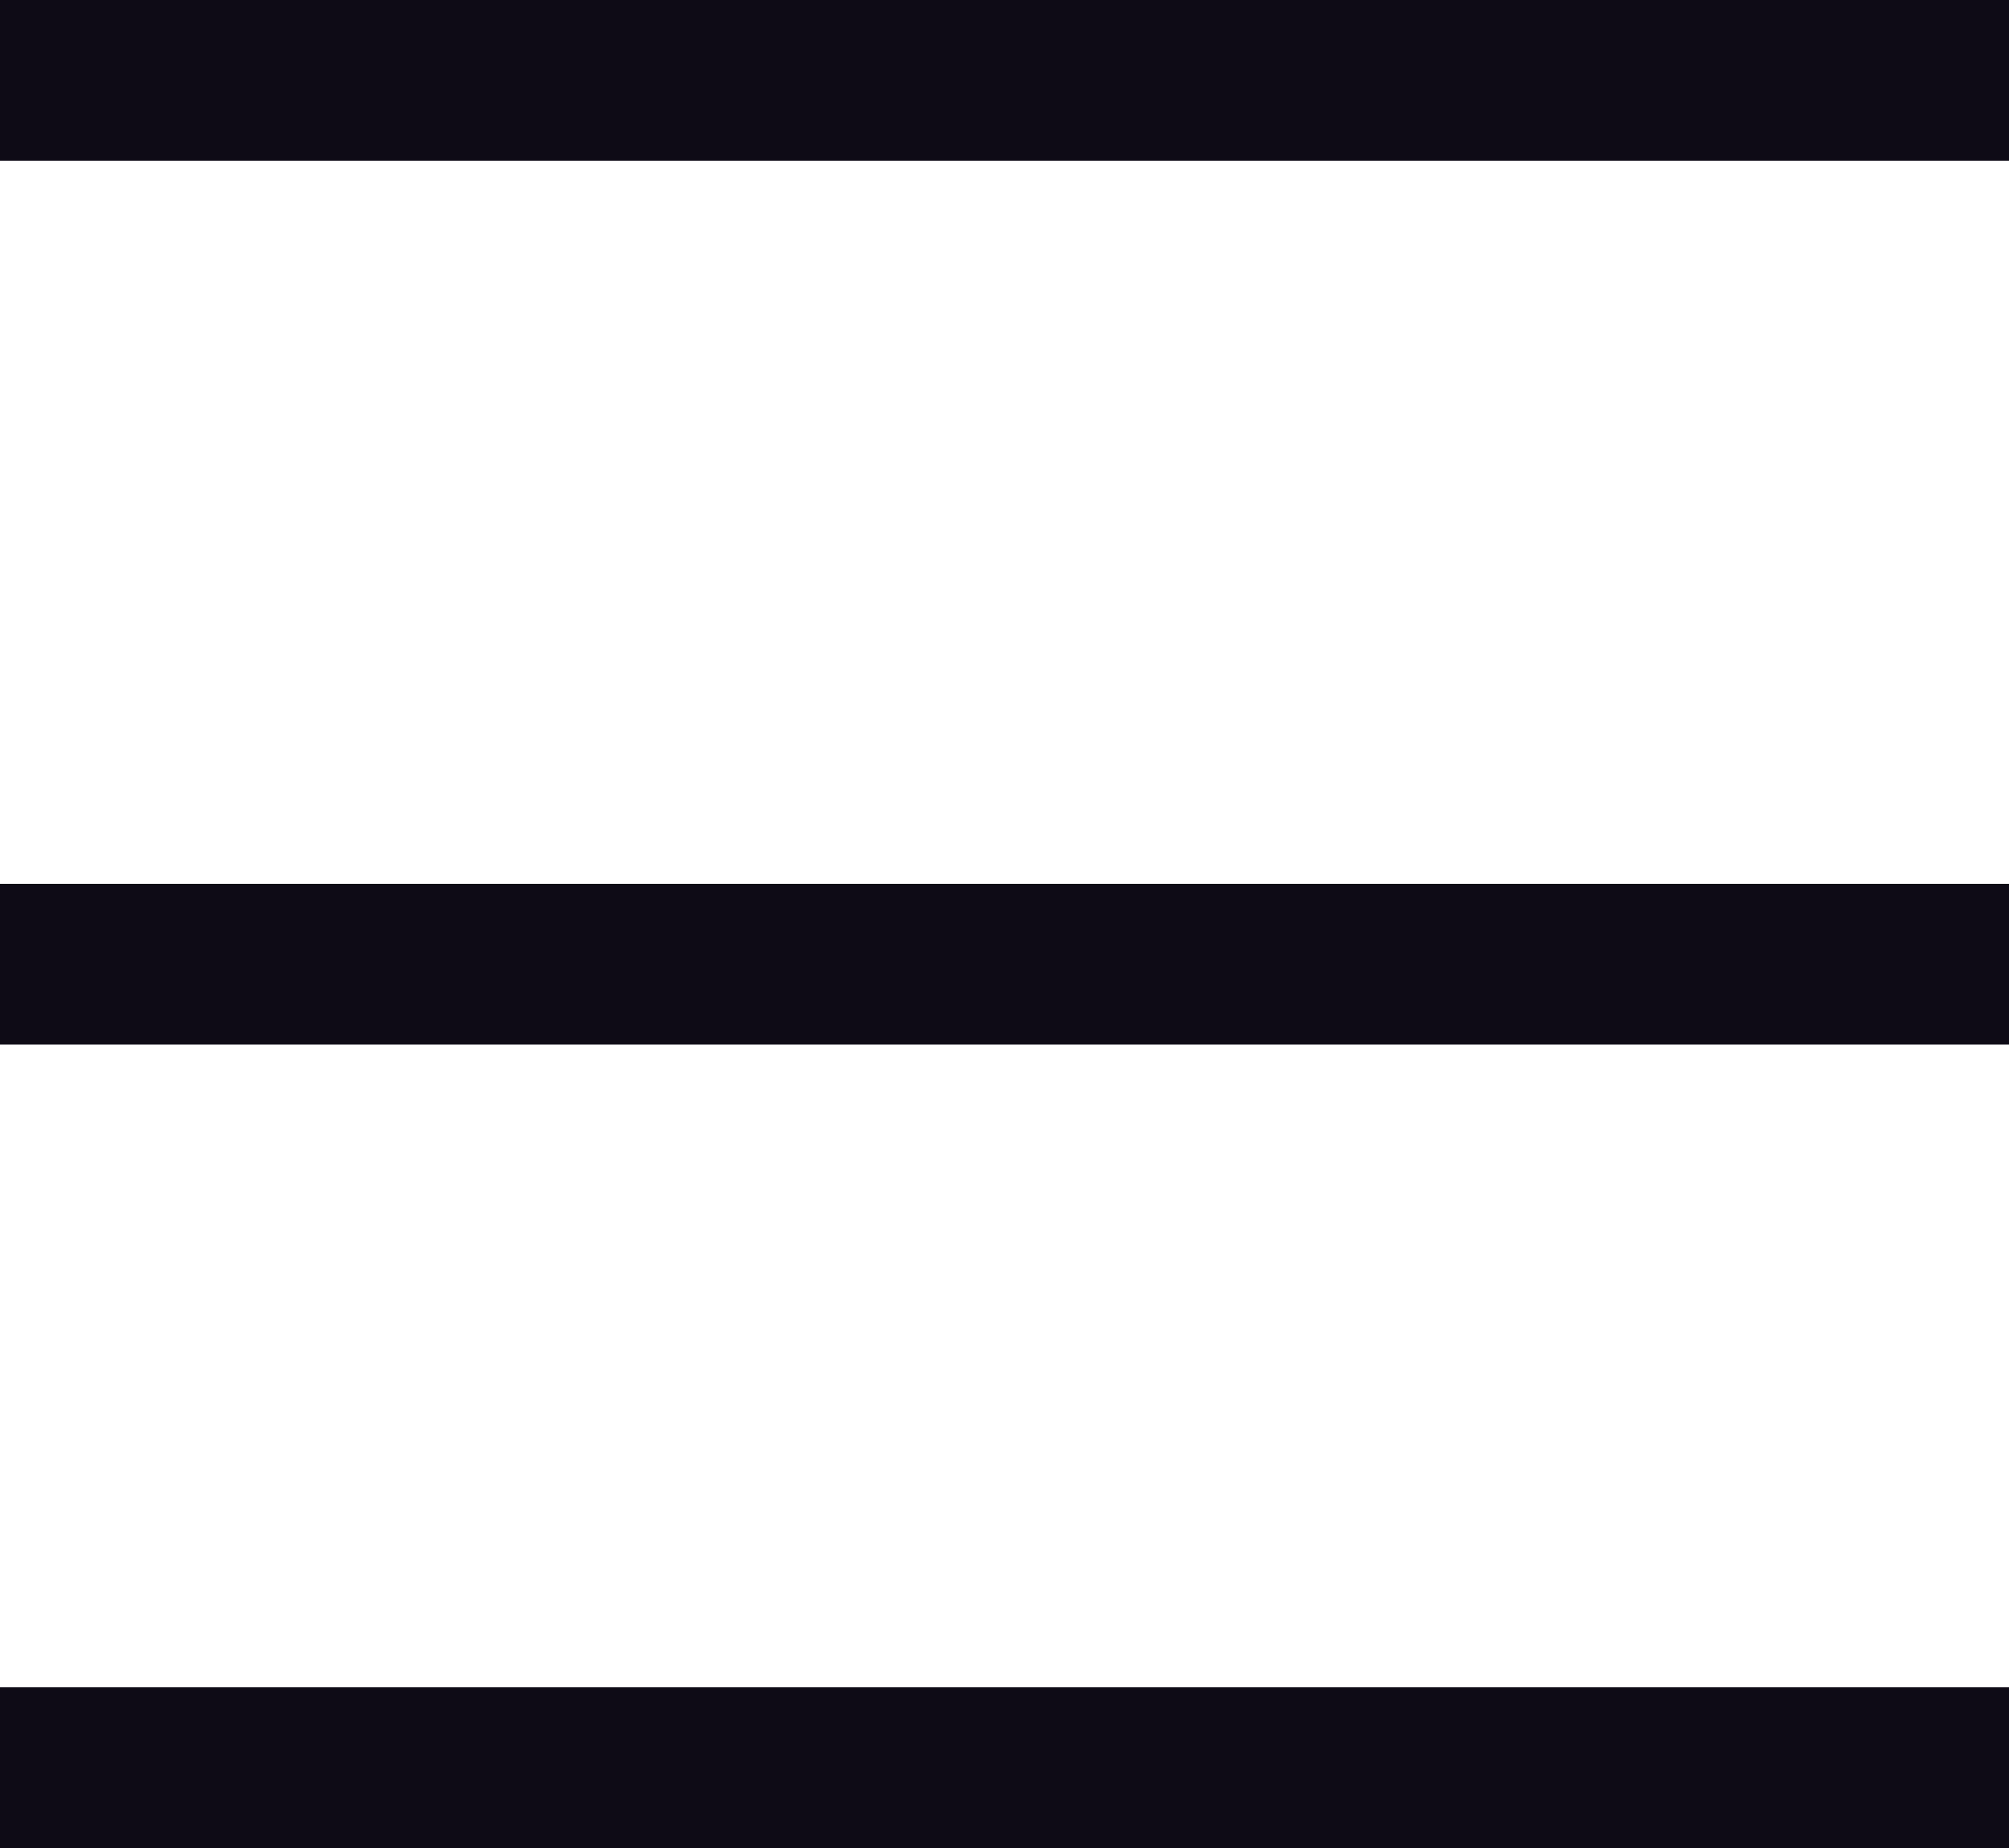
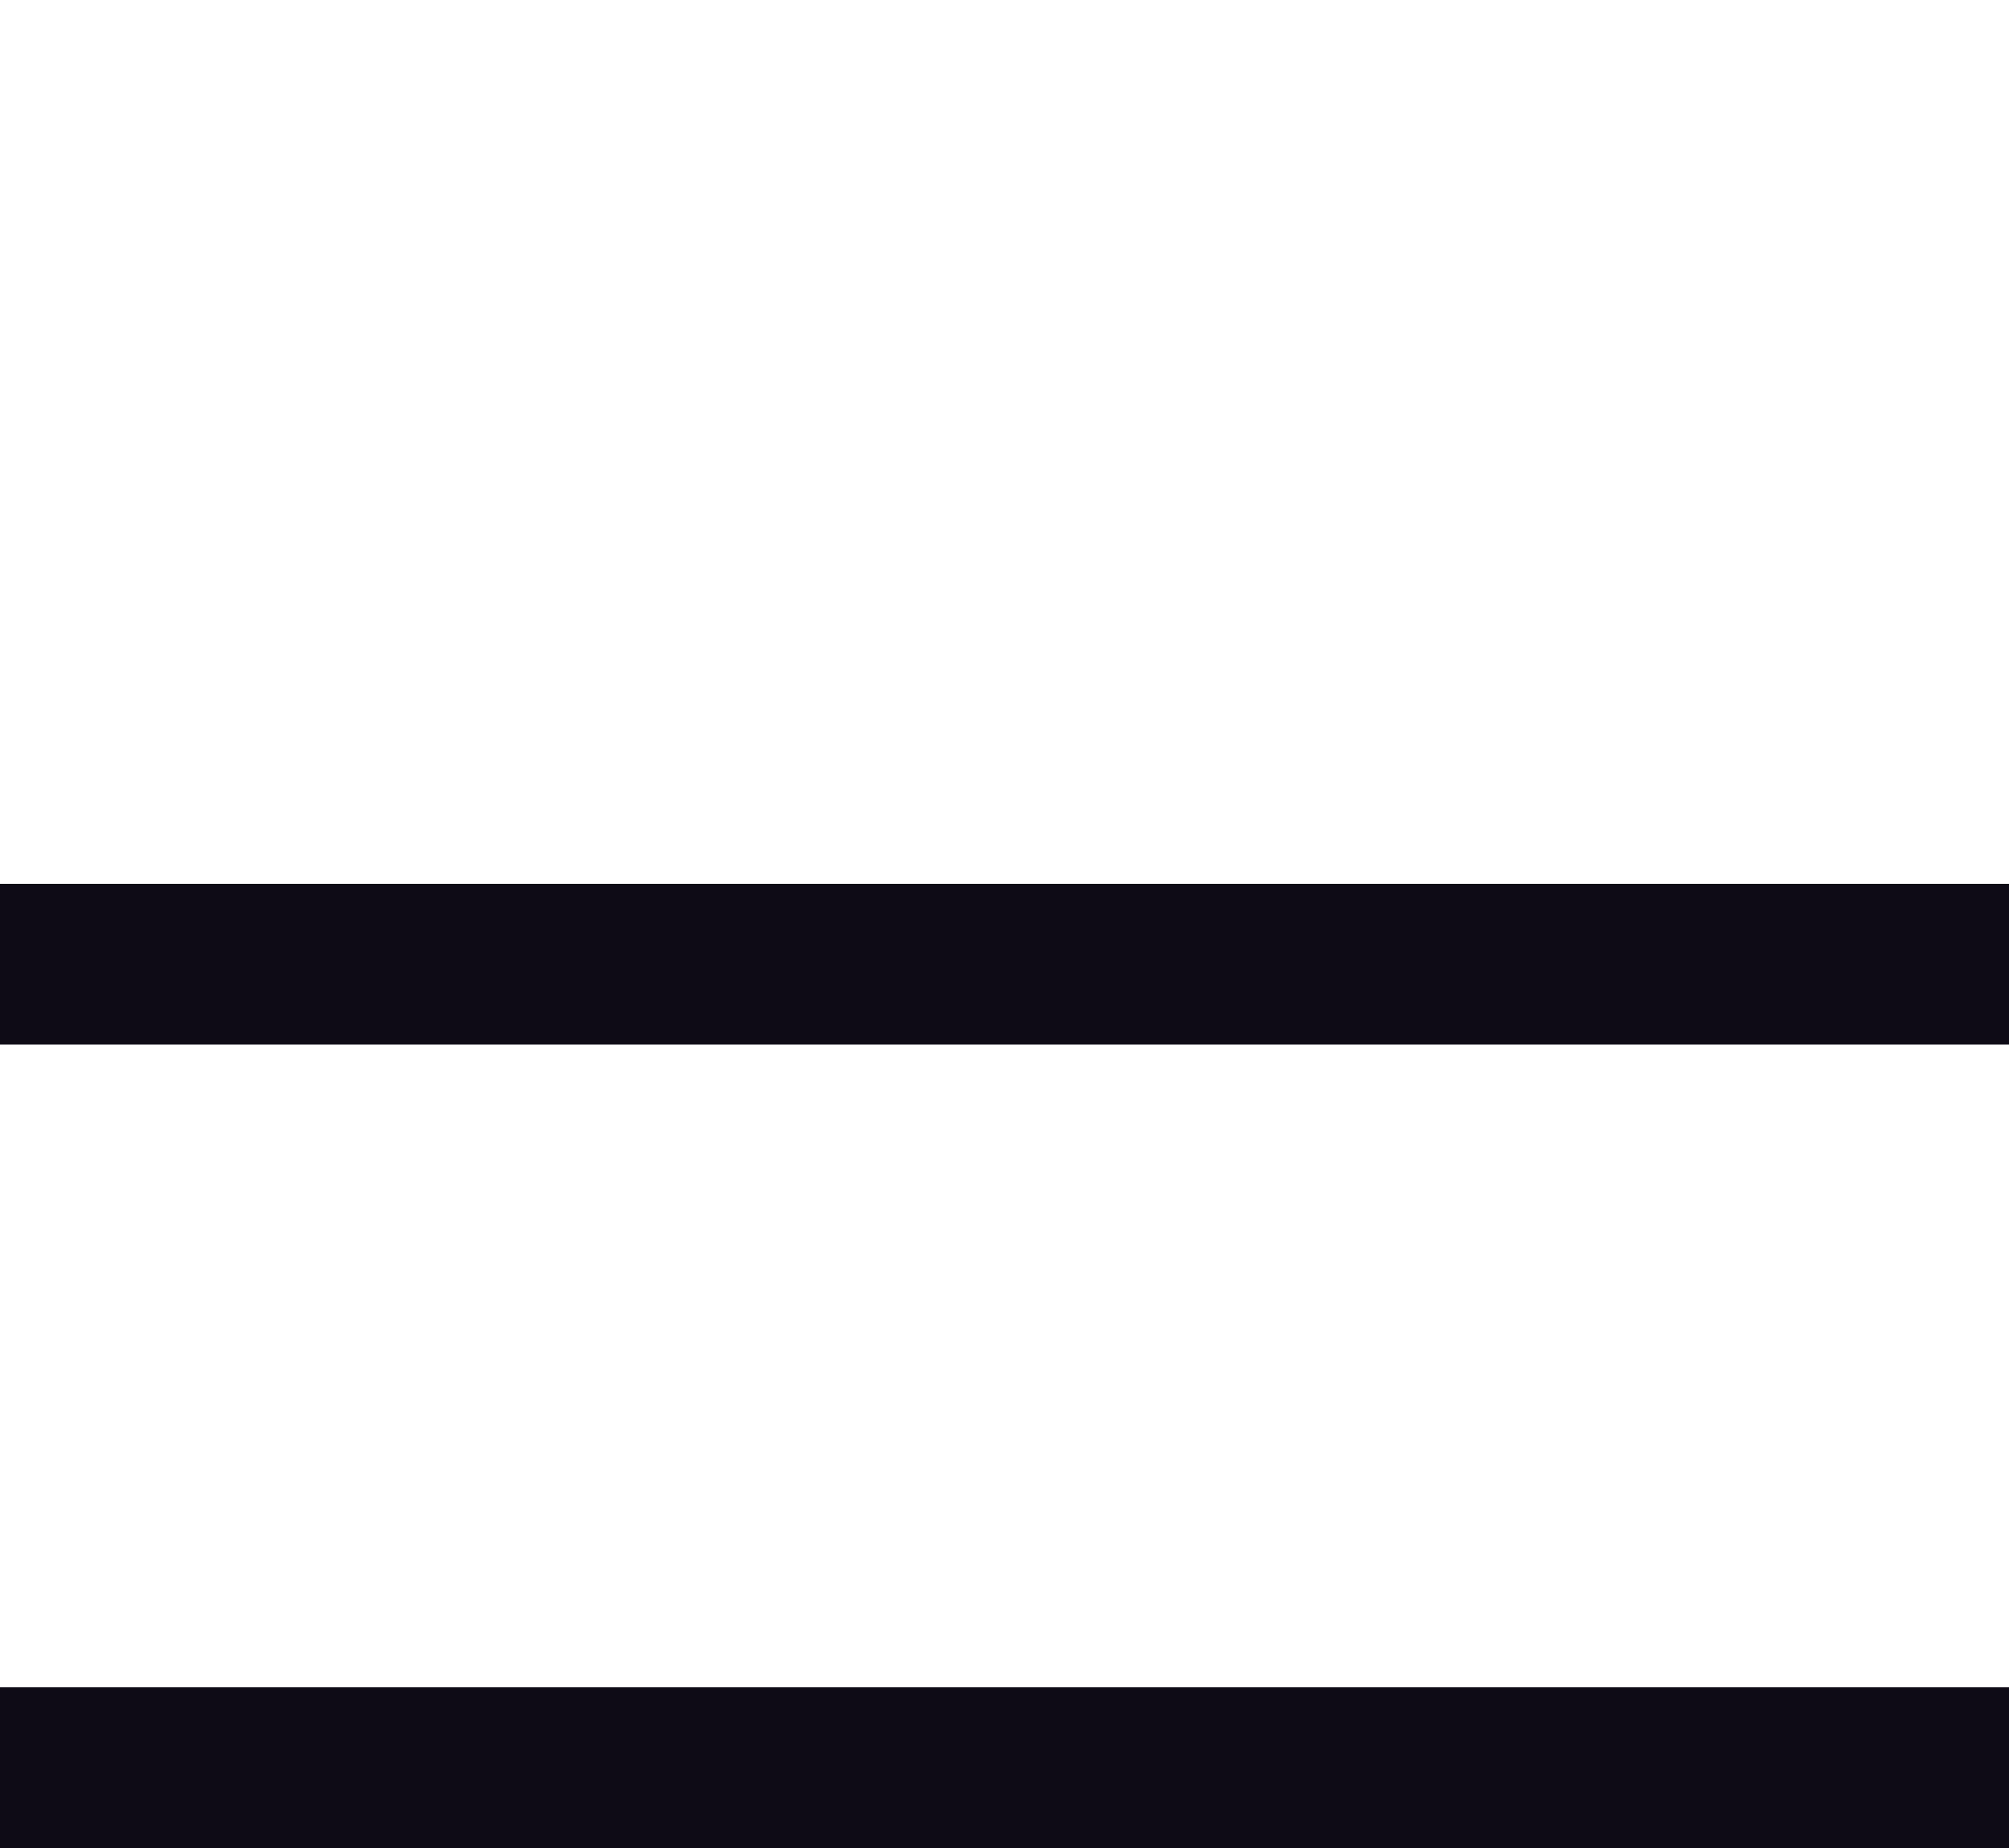
<svg xmlns="http://www.w3.org/2000/svg" version="1.1" id="レイヤー_1" x="0px" y="0px" viewBox="0 0 25 23" style="enable-background:new 0 0 25 23;" xml:space="preserve">
  <style type="text/css">
	.st0{fill:#0E0B16;}
</style>
  <g id="グループ_2022" transform="translate(-321 -22)">
    <g id="グループ_217" transform="translate(-18 1)">
      <g id="グループ_115" transform="translate(339 21)">
-         <rect id="長方形_2852" class="st0" width="25" height="2" />
        <rect id="長方形_2853" y="11" class="st0" width="25" height="2" />
        <rect id="長方形_2854" y="21" class="st0" width="25" height="2" />
      </g>
    </g>
  </g>
</svg>